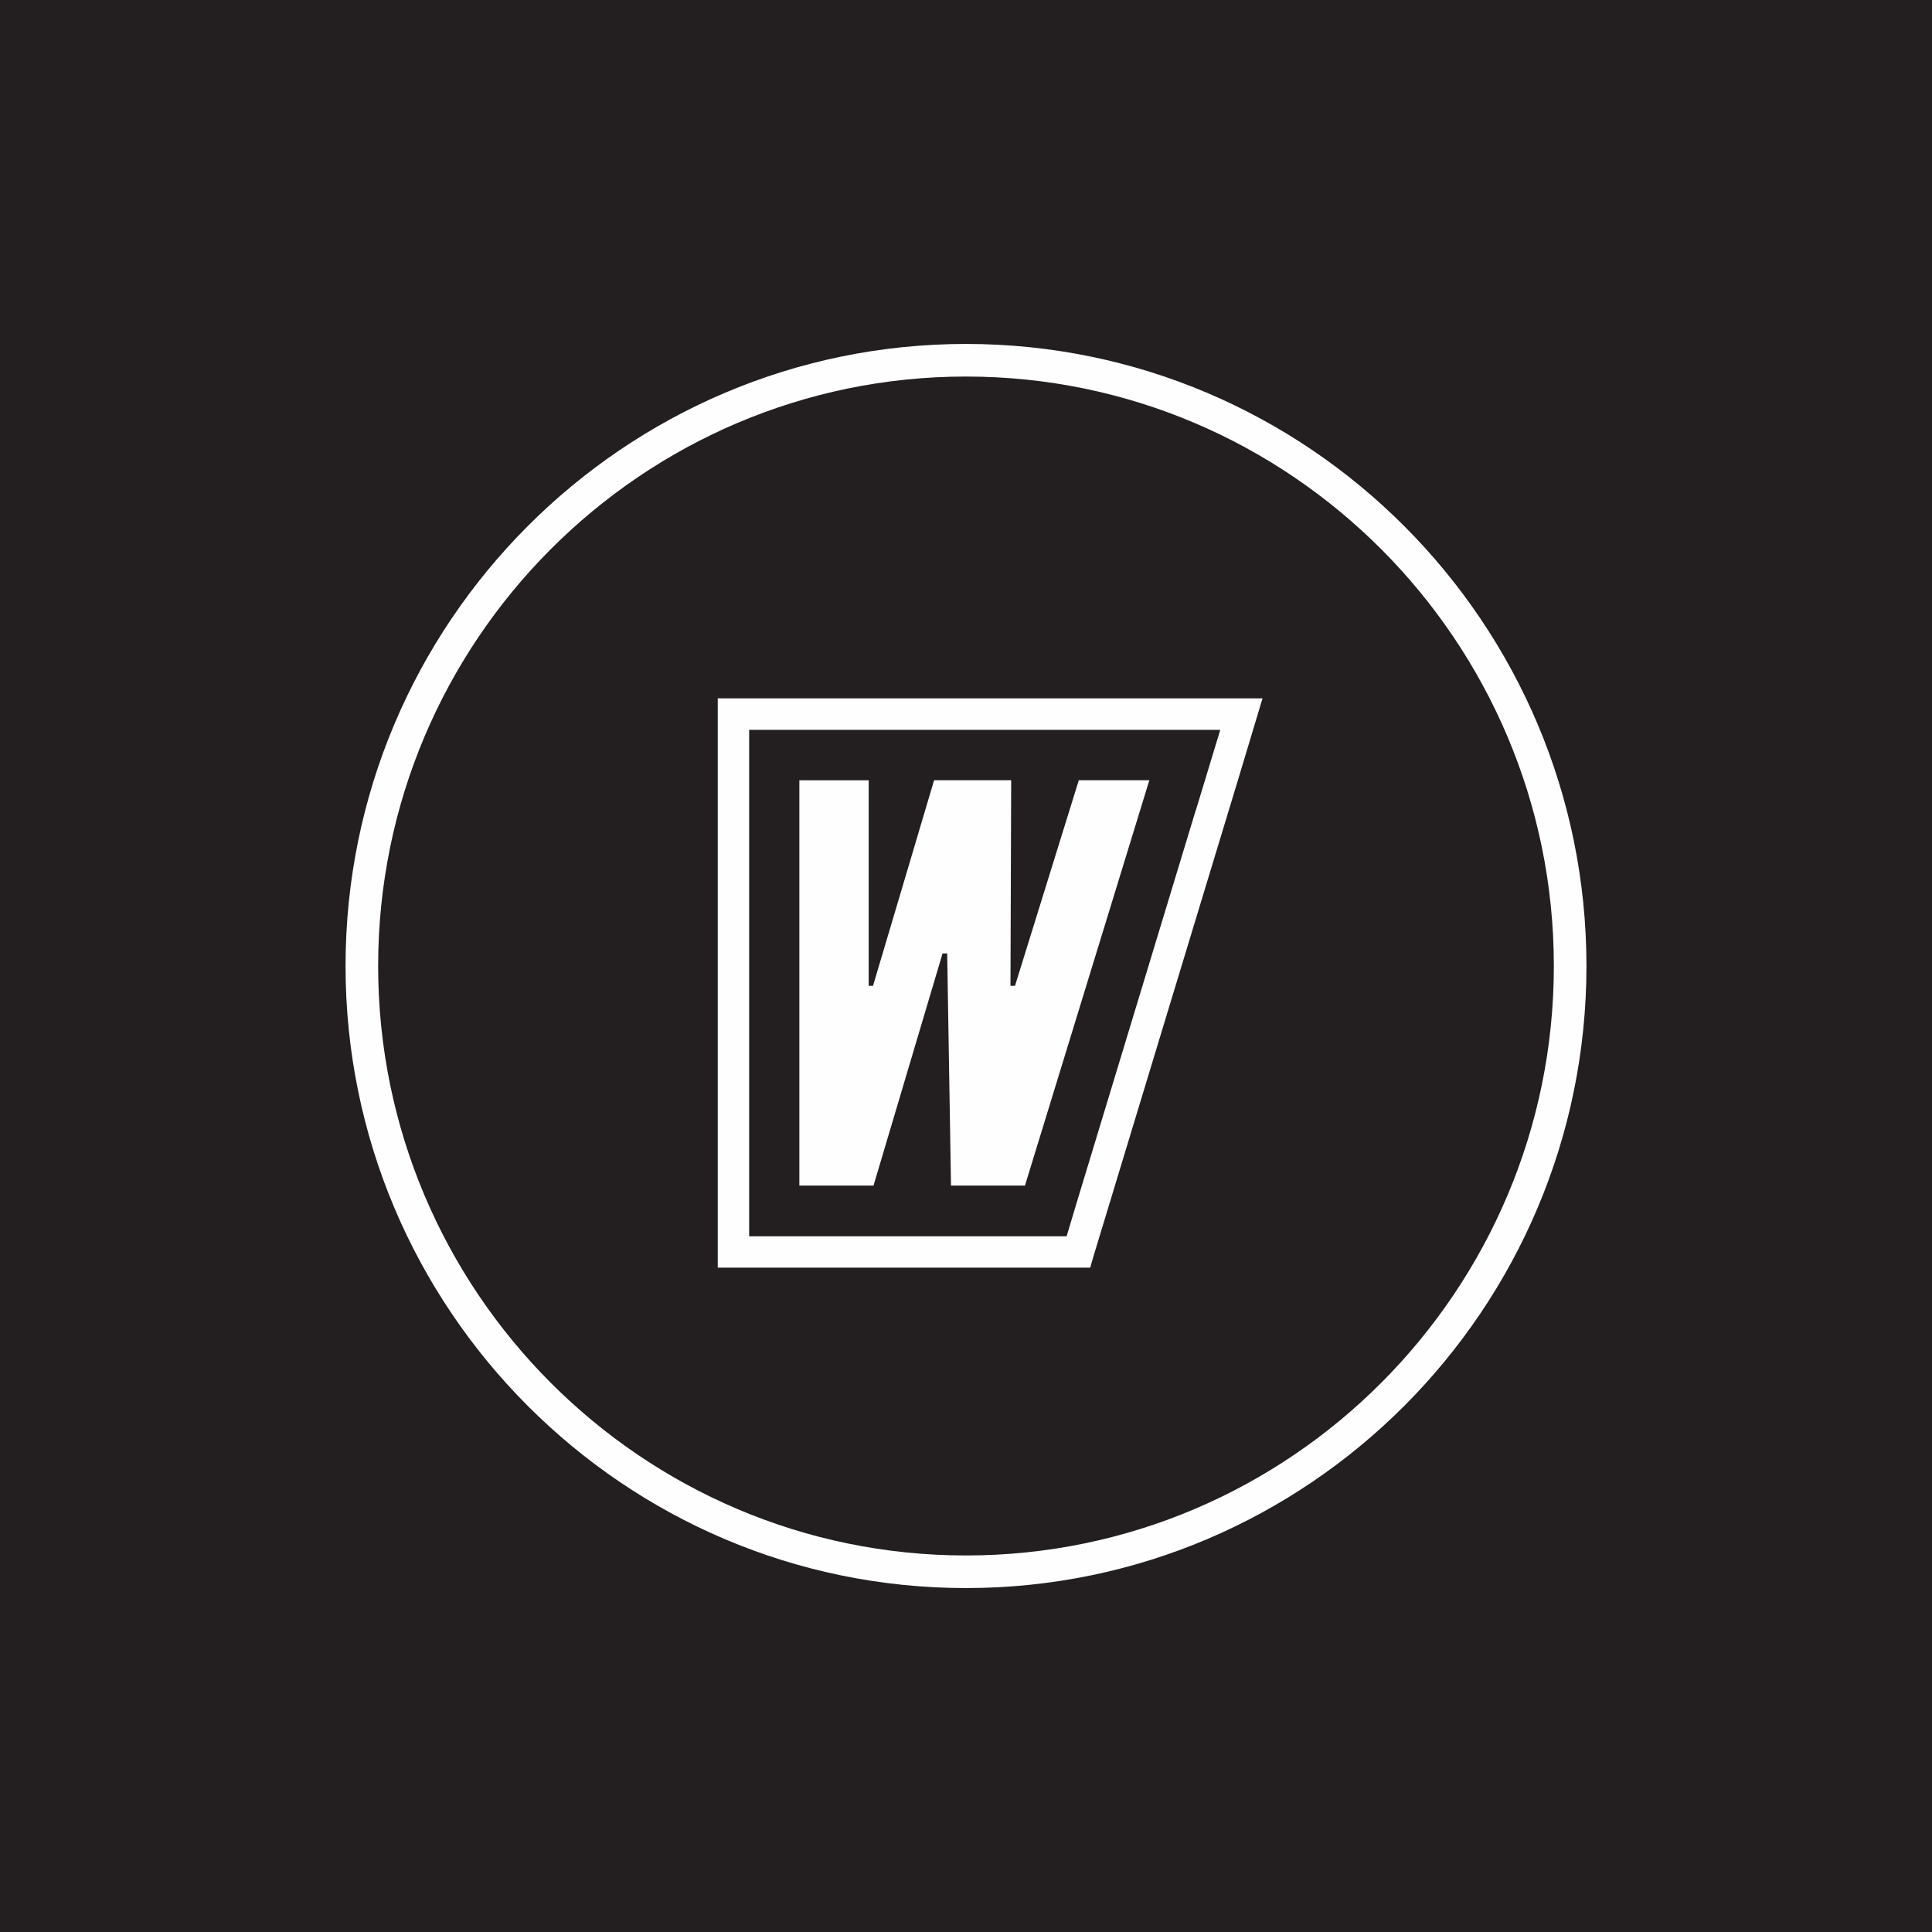
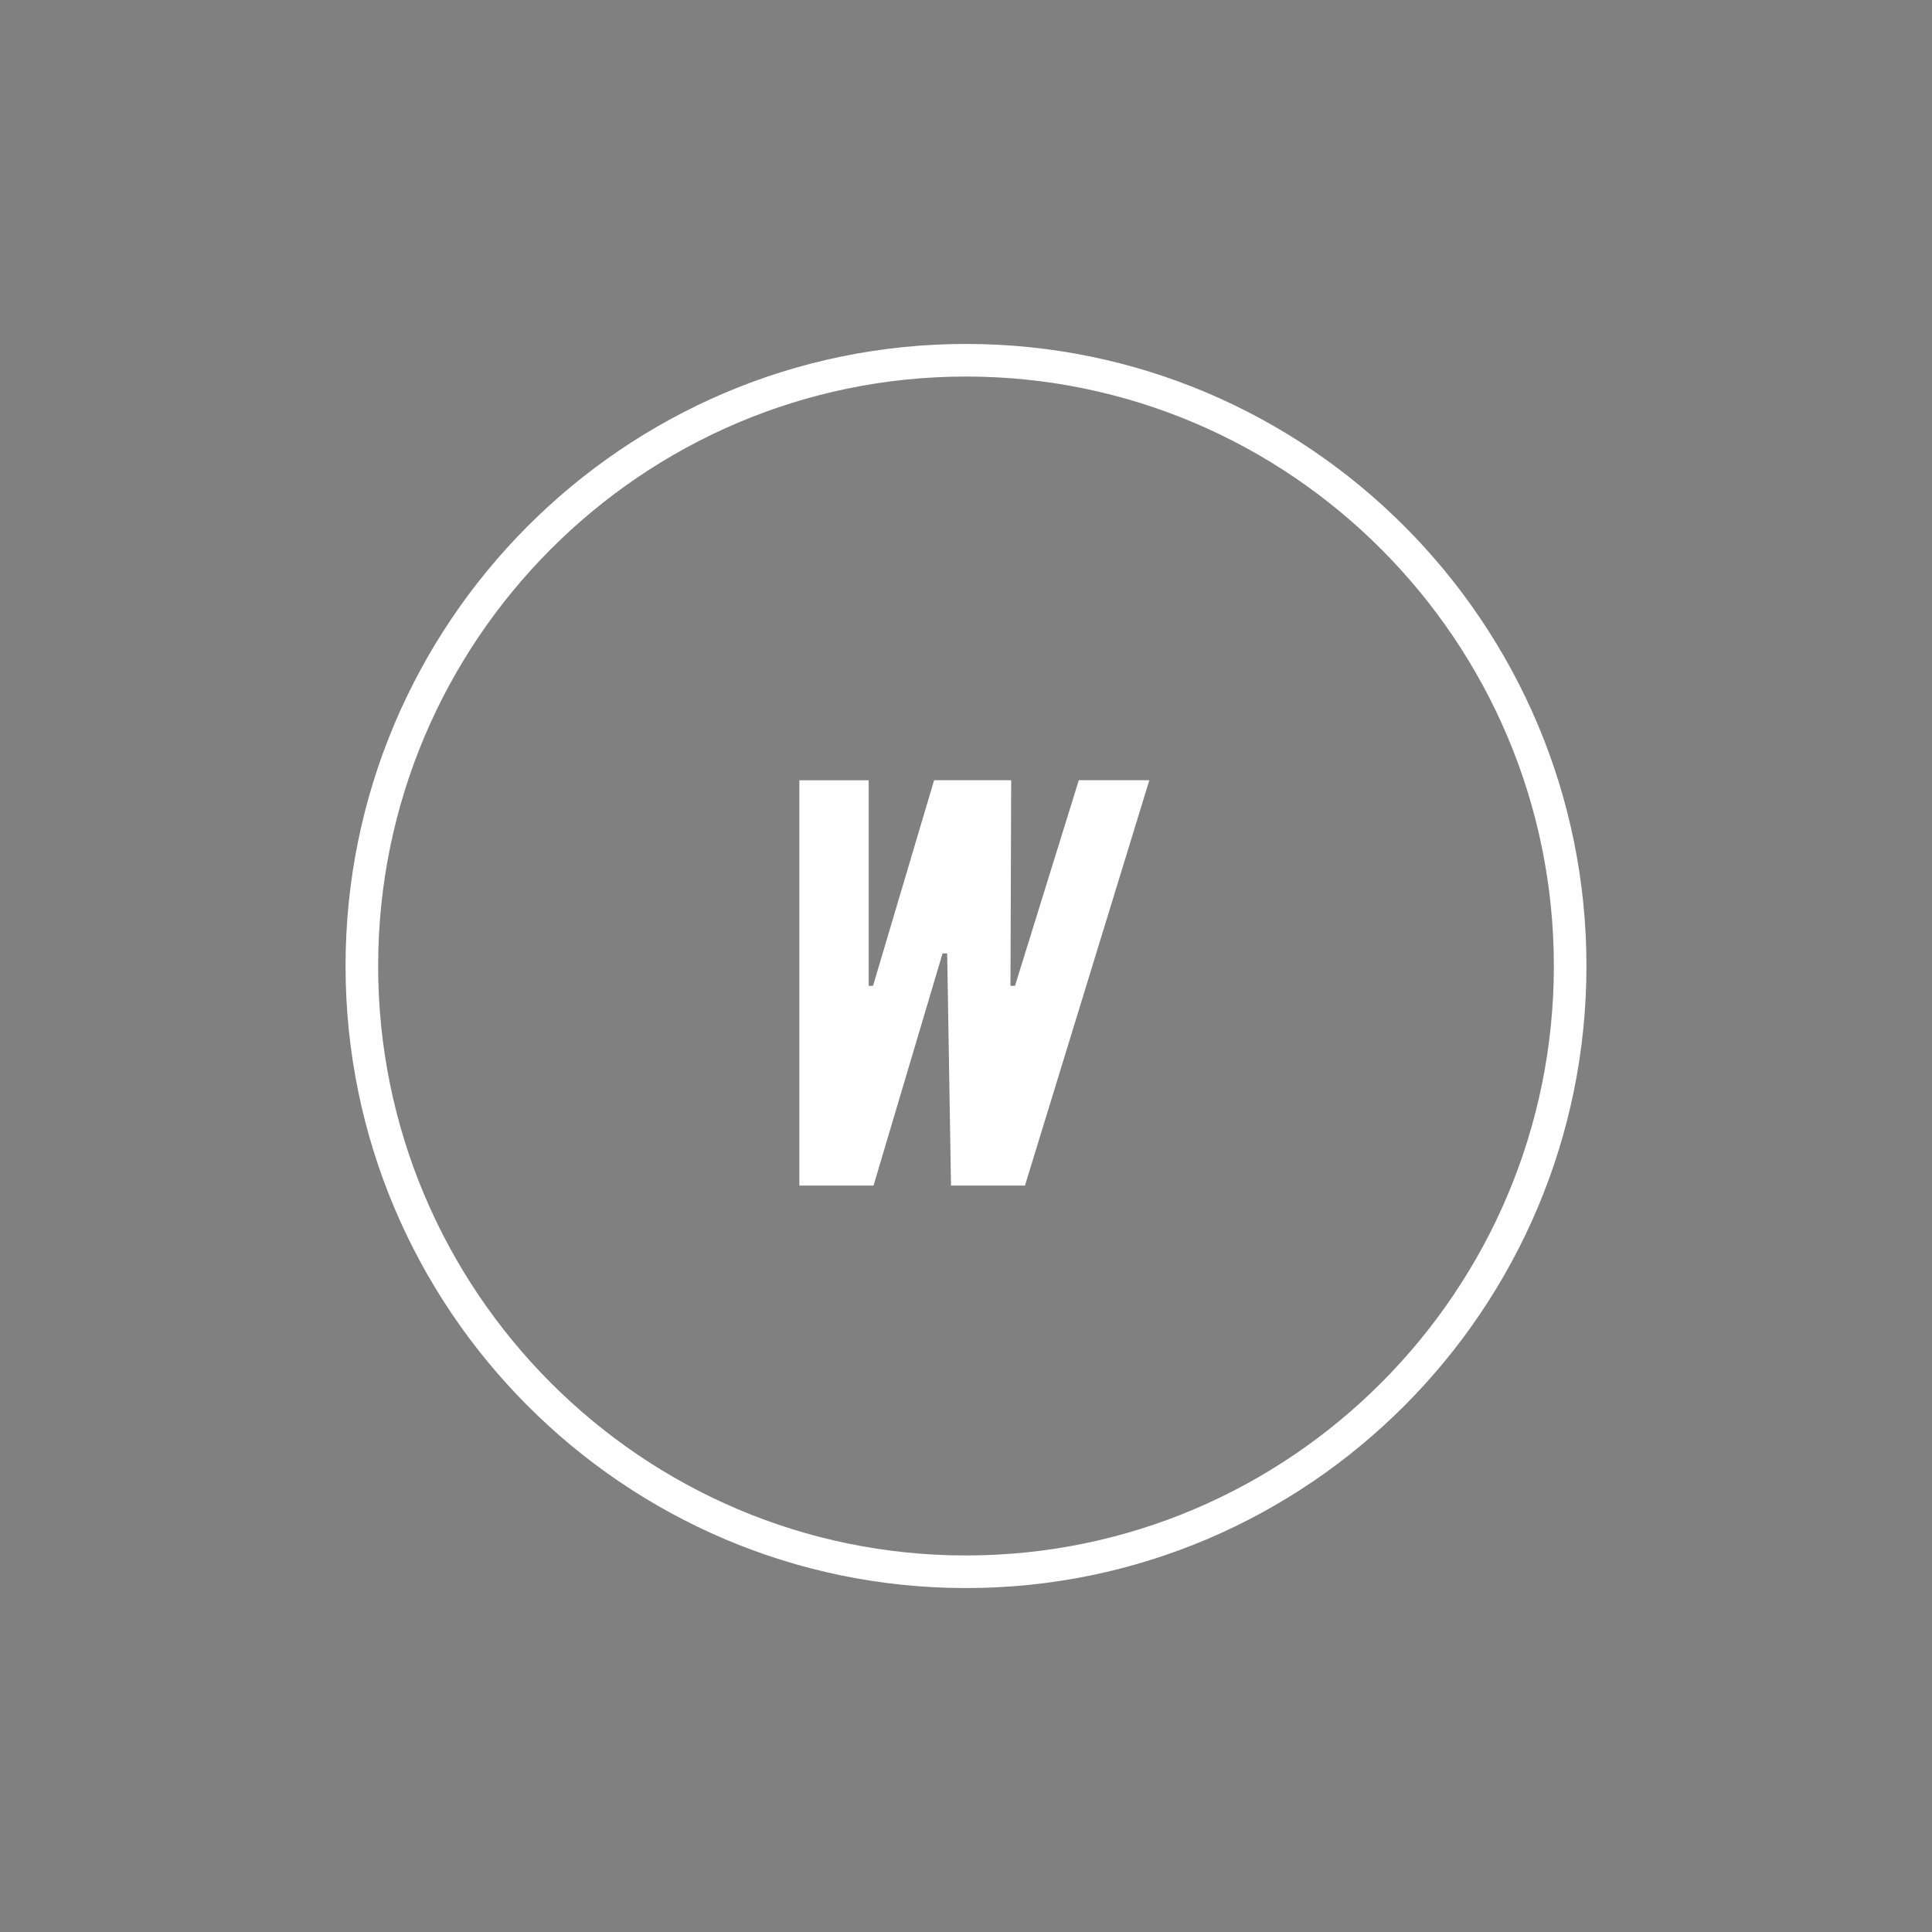
<svg xmlns="http://www.w3.org/2000/svg" fill="none" viewBox="0 0 192 192">
  <rect x="0" y="0" width="192" height="192" fill="#808080" stroke="none" />
  <g clip-path="url(#a)">
-     <path fill="#231F20" d="M192 192H0V0h192v192Z" />
    <path fill="#FEFEFE" fill-rule="evenodd" d="M96 157.82c-34 0-61.66-27.74-61.66-61.82S62 34.18 96 34.18c34 0 61.66 27.74 61.66 61.82S130 157.82 96 157.82Zm0-120.4C63.8 37.42 37.58 63.7 37.58 96S63.8 154.58 96 154.58c32.2 0 58.42-26.28 58.42-58.58S128.2 37.42 96 37.42Z" clip-rule="evenodd" />
-     <path fill="#FEFEFE" fill-rule="evenodd" d="M71.33 69.4h54.14l-2.4 7.98-14.35 47.3-.38 1.3H71.33V69.4Zm47.52 11.1 2.42-7.97H74.45v50.33H106l1-3.34 11.84-39.02Z" clip-rule="evenodd" />
    <path fill="#FEFEFE" d="m101.86 117.82 12.36-40.28h-7.01l-6.34 20.43h-.45l.07-20.43h-7.66l-6.07 20.43h-.43V77.54h-6.89v40.28h7.37l6.86-23.07h.46l.38 23.07h7.35Z" />
  </g>
  <defs>
    <clipPath id="a">
      <path fill="#fff" d="M0 0h192v192H0z" />
    </clipPath>
  </defs>
</svg>